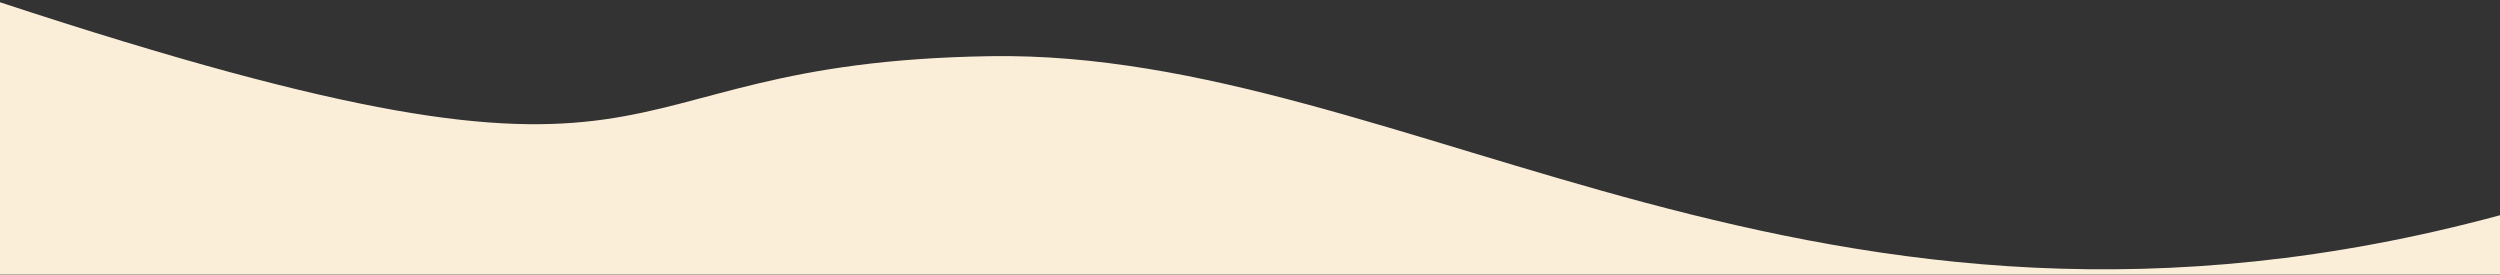
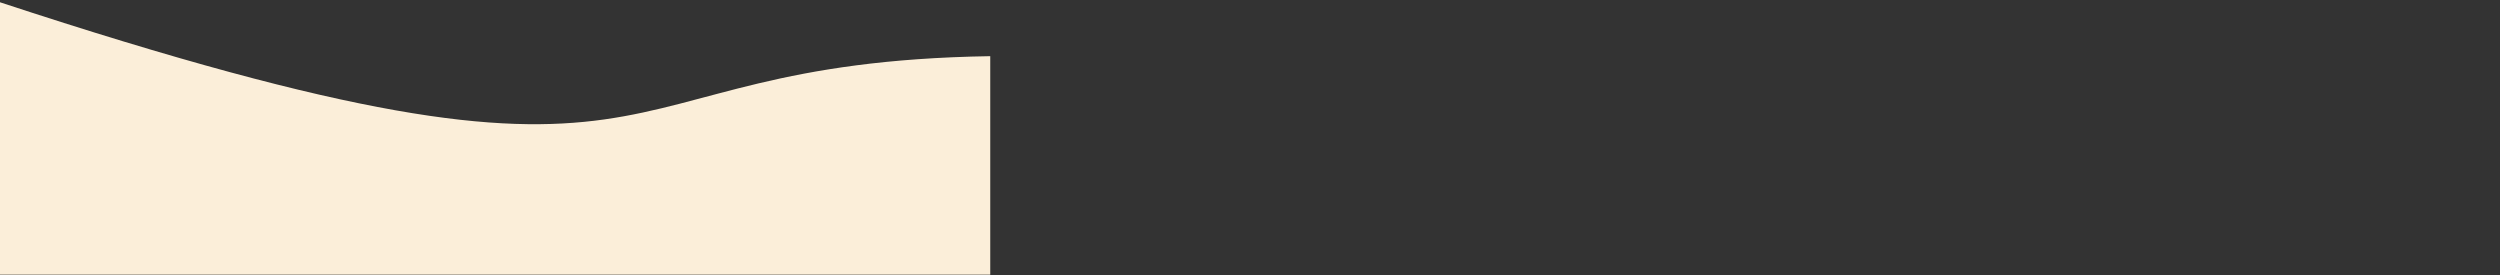
<svg xmlns="http://www.w3.org/2000/svg" fill="none" height="100%" overflow="visible" preserveAspectRatio="none" style="display: block;" viewBox="0 0 1280 141" width="100%">
  <rect x="0" y="0" width="1280" height="141" fill="#333333" stroke="none" />
-   <path d="M0 1.161C364.059 120.974 292.008 32.124 507.008 28.759C722.008 25.393 929.008 205.104 1280 110.2V140.639H0V0V1.161Z" fill="#FBEED9" id="Fill" />
+   <path d="M0 1.161C364.059 120.974 292.008 32.124 507.008 28.759V140.639H0V0V1.161Z" fill="#FBEED9" id="Fill" />
</svg>